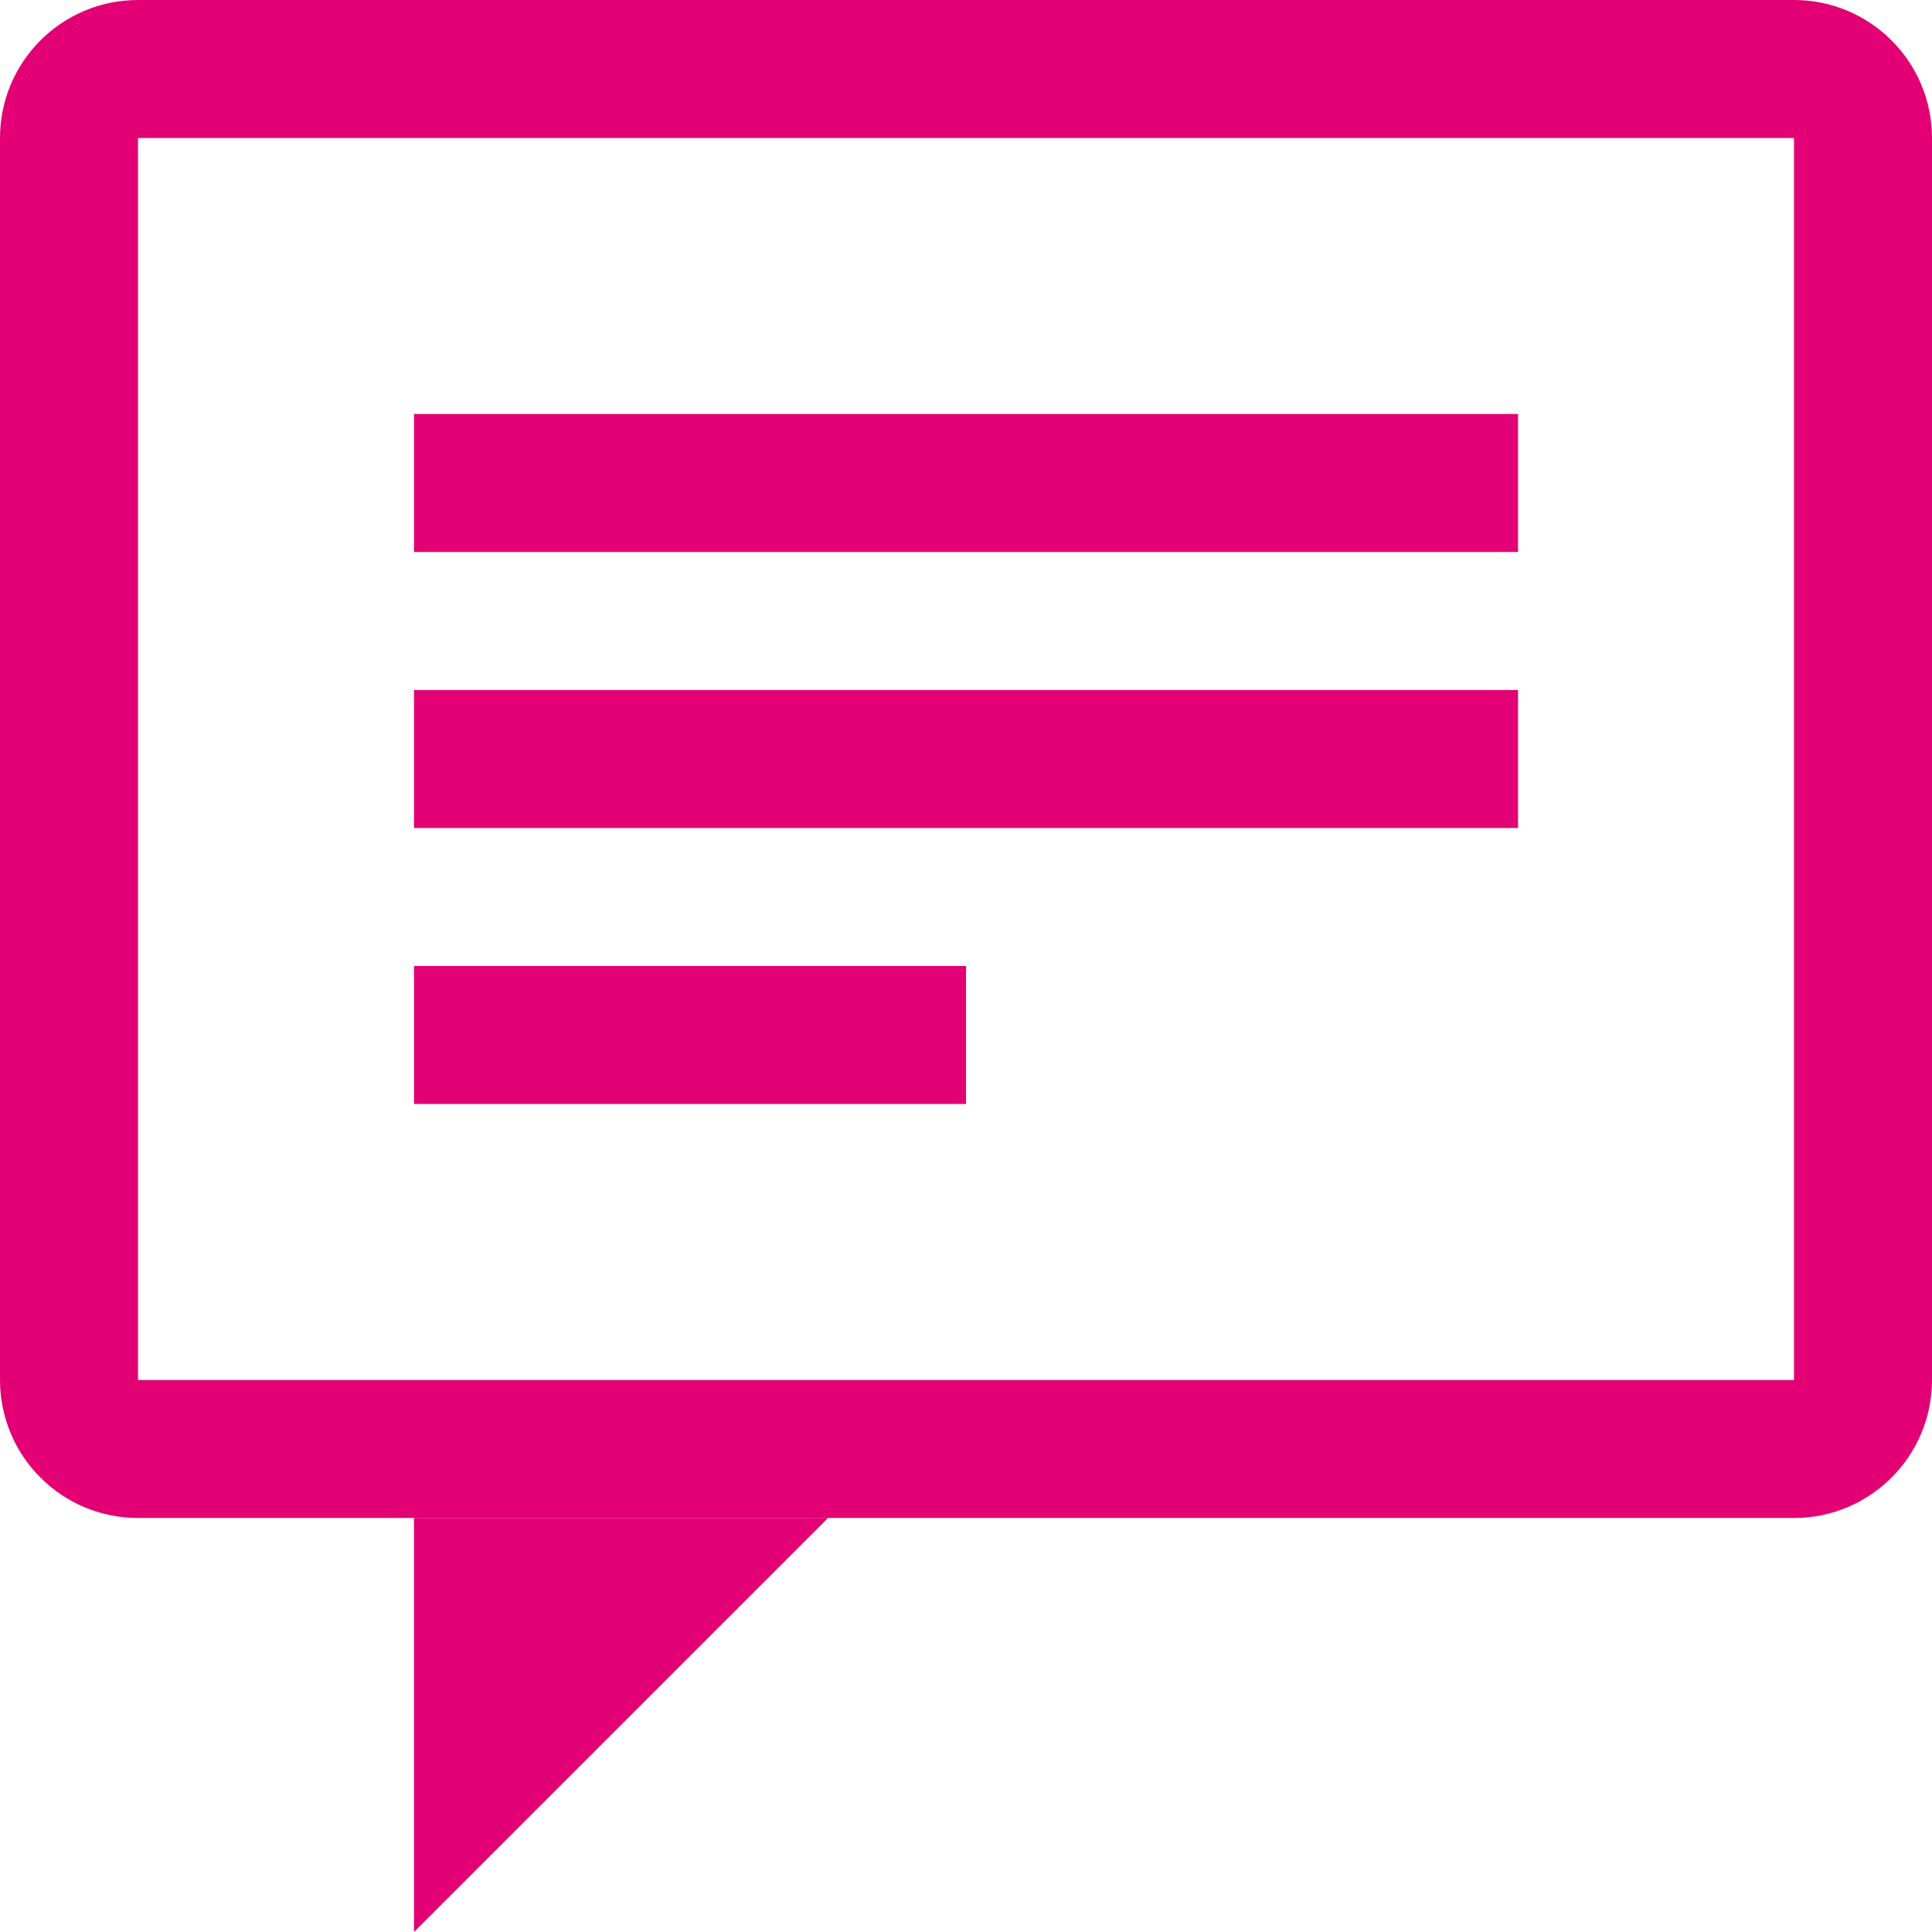
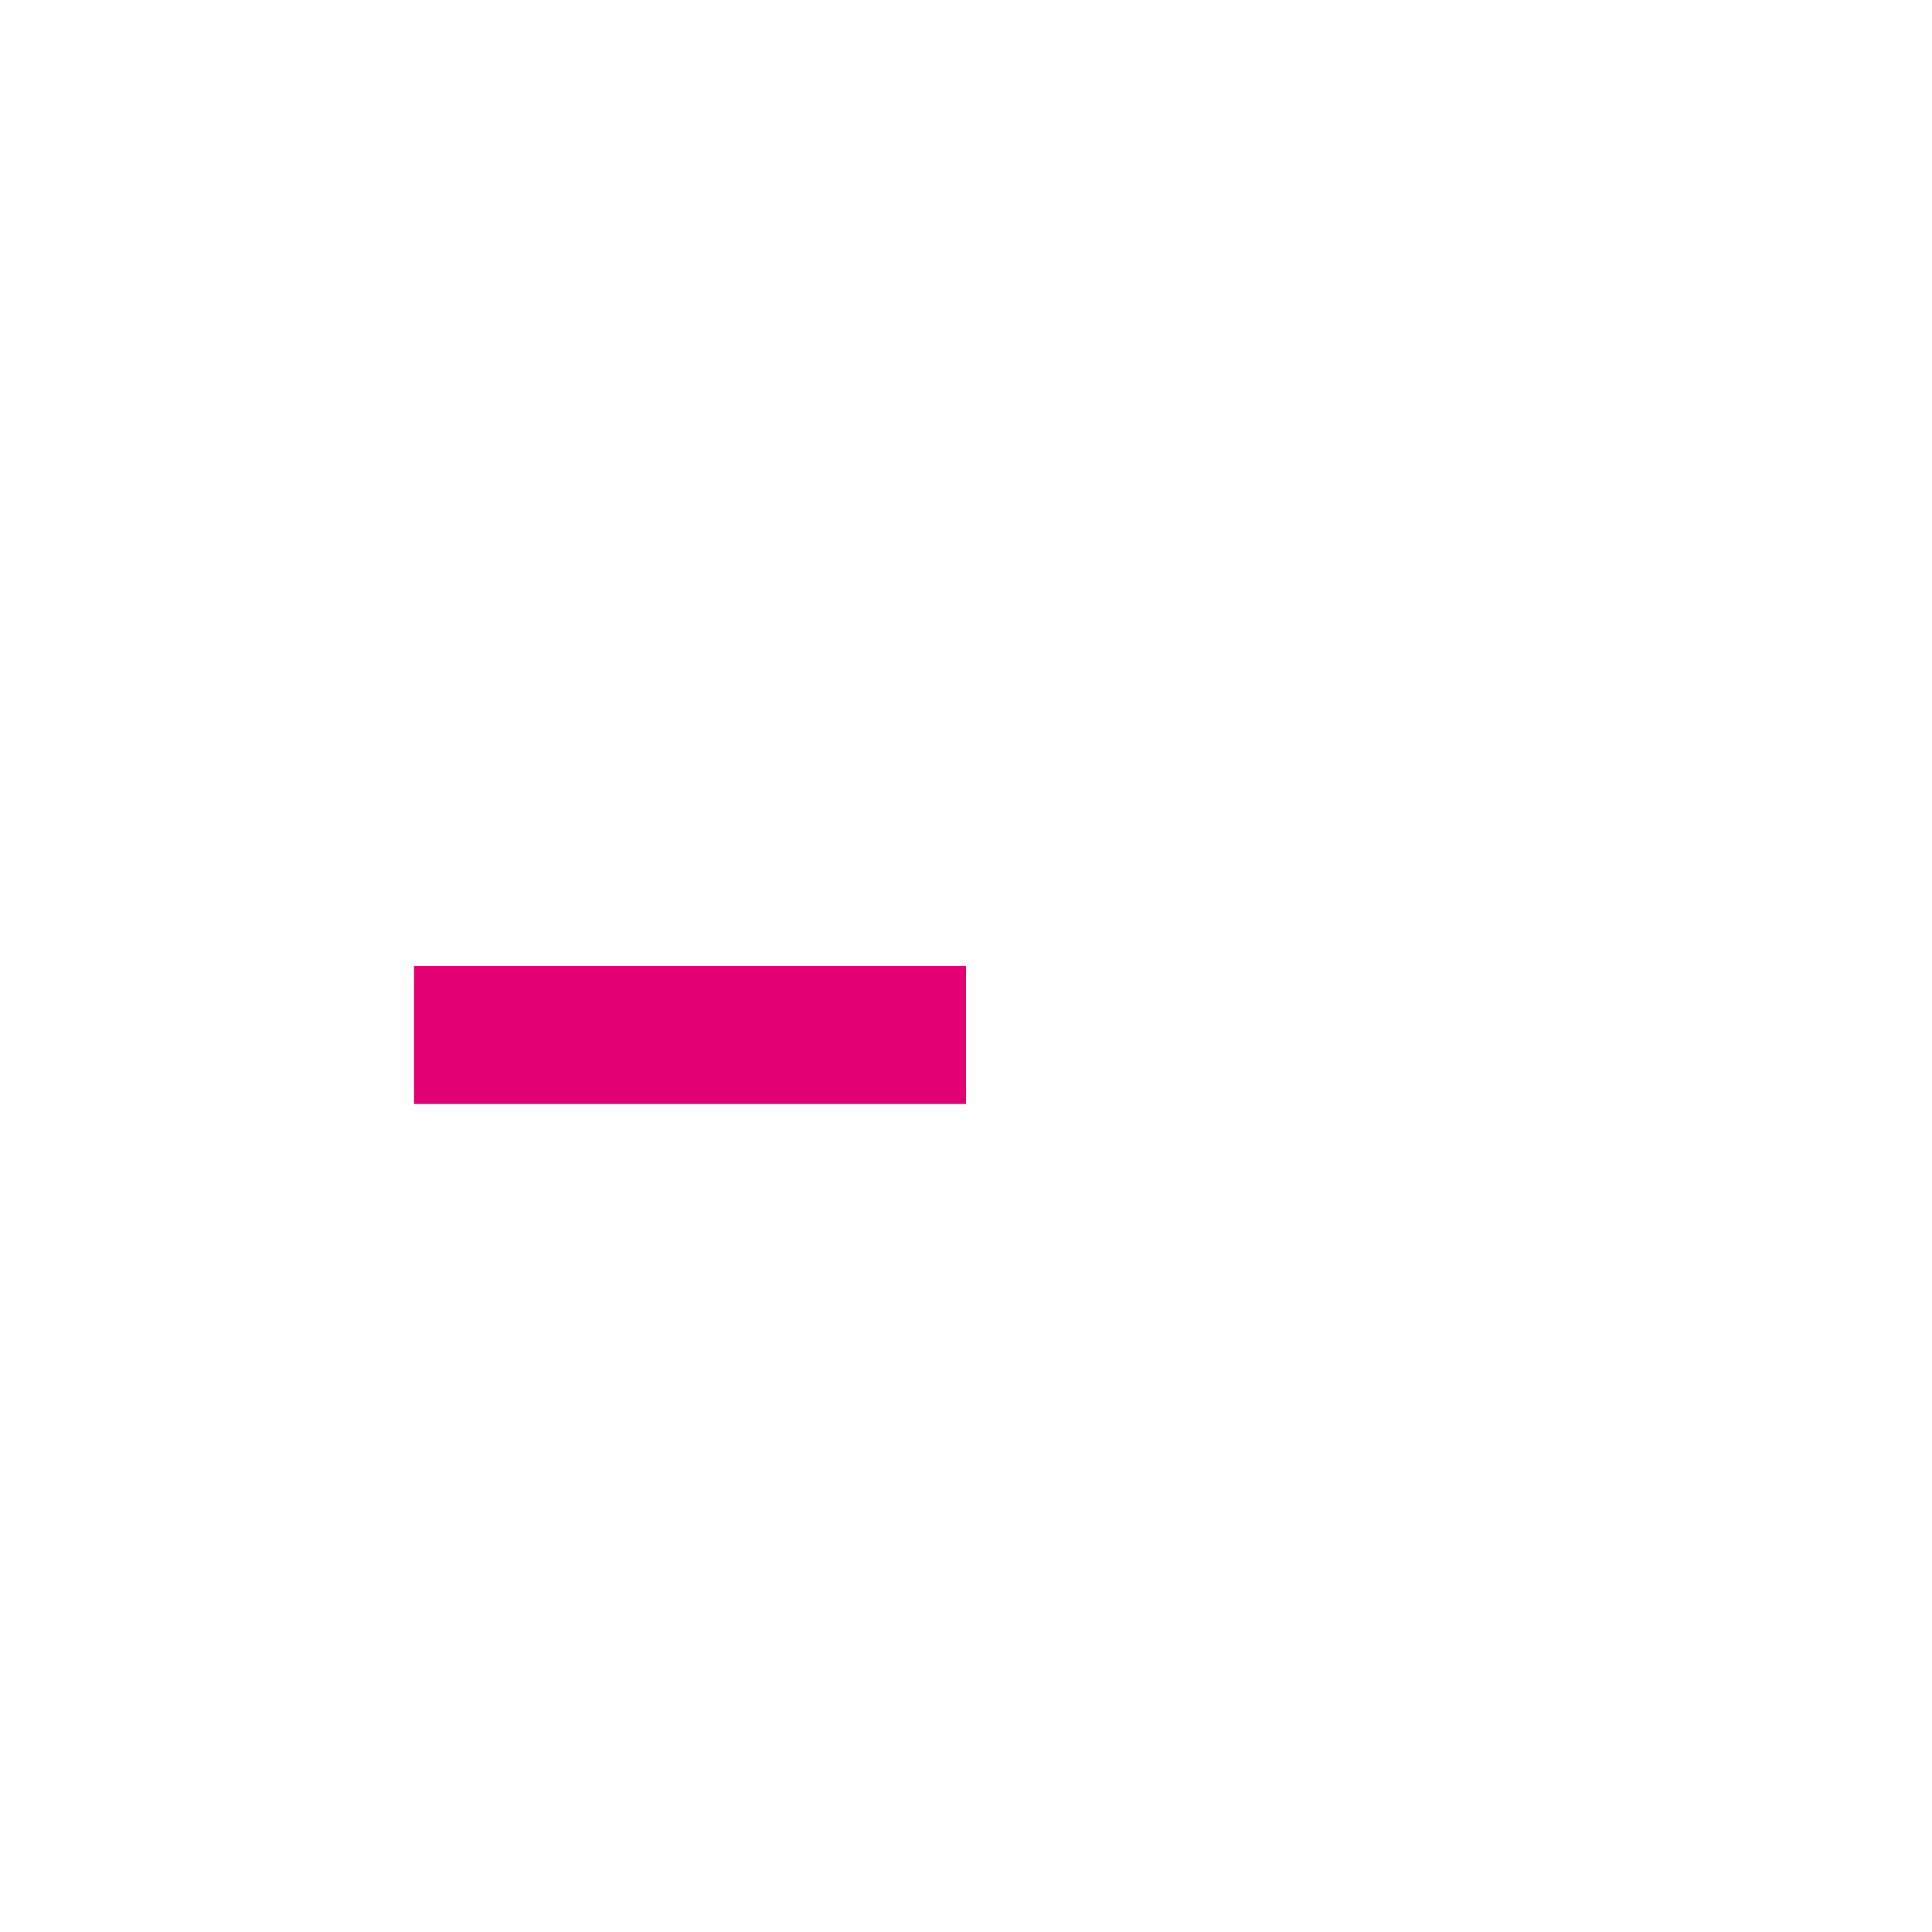
<svg xmlns="http://www.w3.org/2000/svg" version="1.1" id="Layer_1" x="0px" y="0px" width="84px" height="84px" viewBox="0 0 84 84" enable-background="new 0 0 84 84" xml:space="preserve">
-   <path fill="#E20074" d="M66.002,23.999H18.001v-6h48.001V23.999z" />
-   <path fill="#E20074" d="M66.002,36H18.001v-6h48.001V36z" />
  <path fill="#E20074" d="M42.001,48h-24v-6h24V48z" />
  <g>
-     <path fill="#E20074" d="M84,6.001C84,2.687,81.313,0,78,0H6C2.687,0,0,2.687,0,6.001v53.998C0,63.313,2.687,66,6,66h72   c3.313,0,6-2.687,6-6.001V6.001z M78,60H6V6h72V60z" />
-     <polygon fill="#E20074" points="18,84 36.001,66 18,66  " />
-   </g>
+     </g>
</svg>